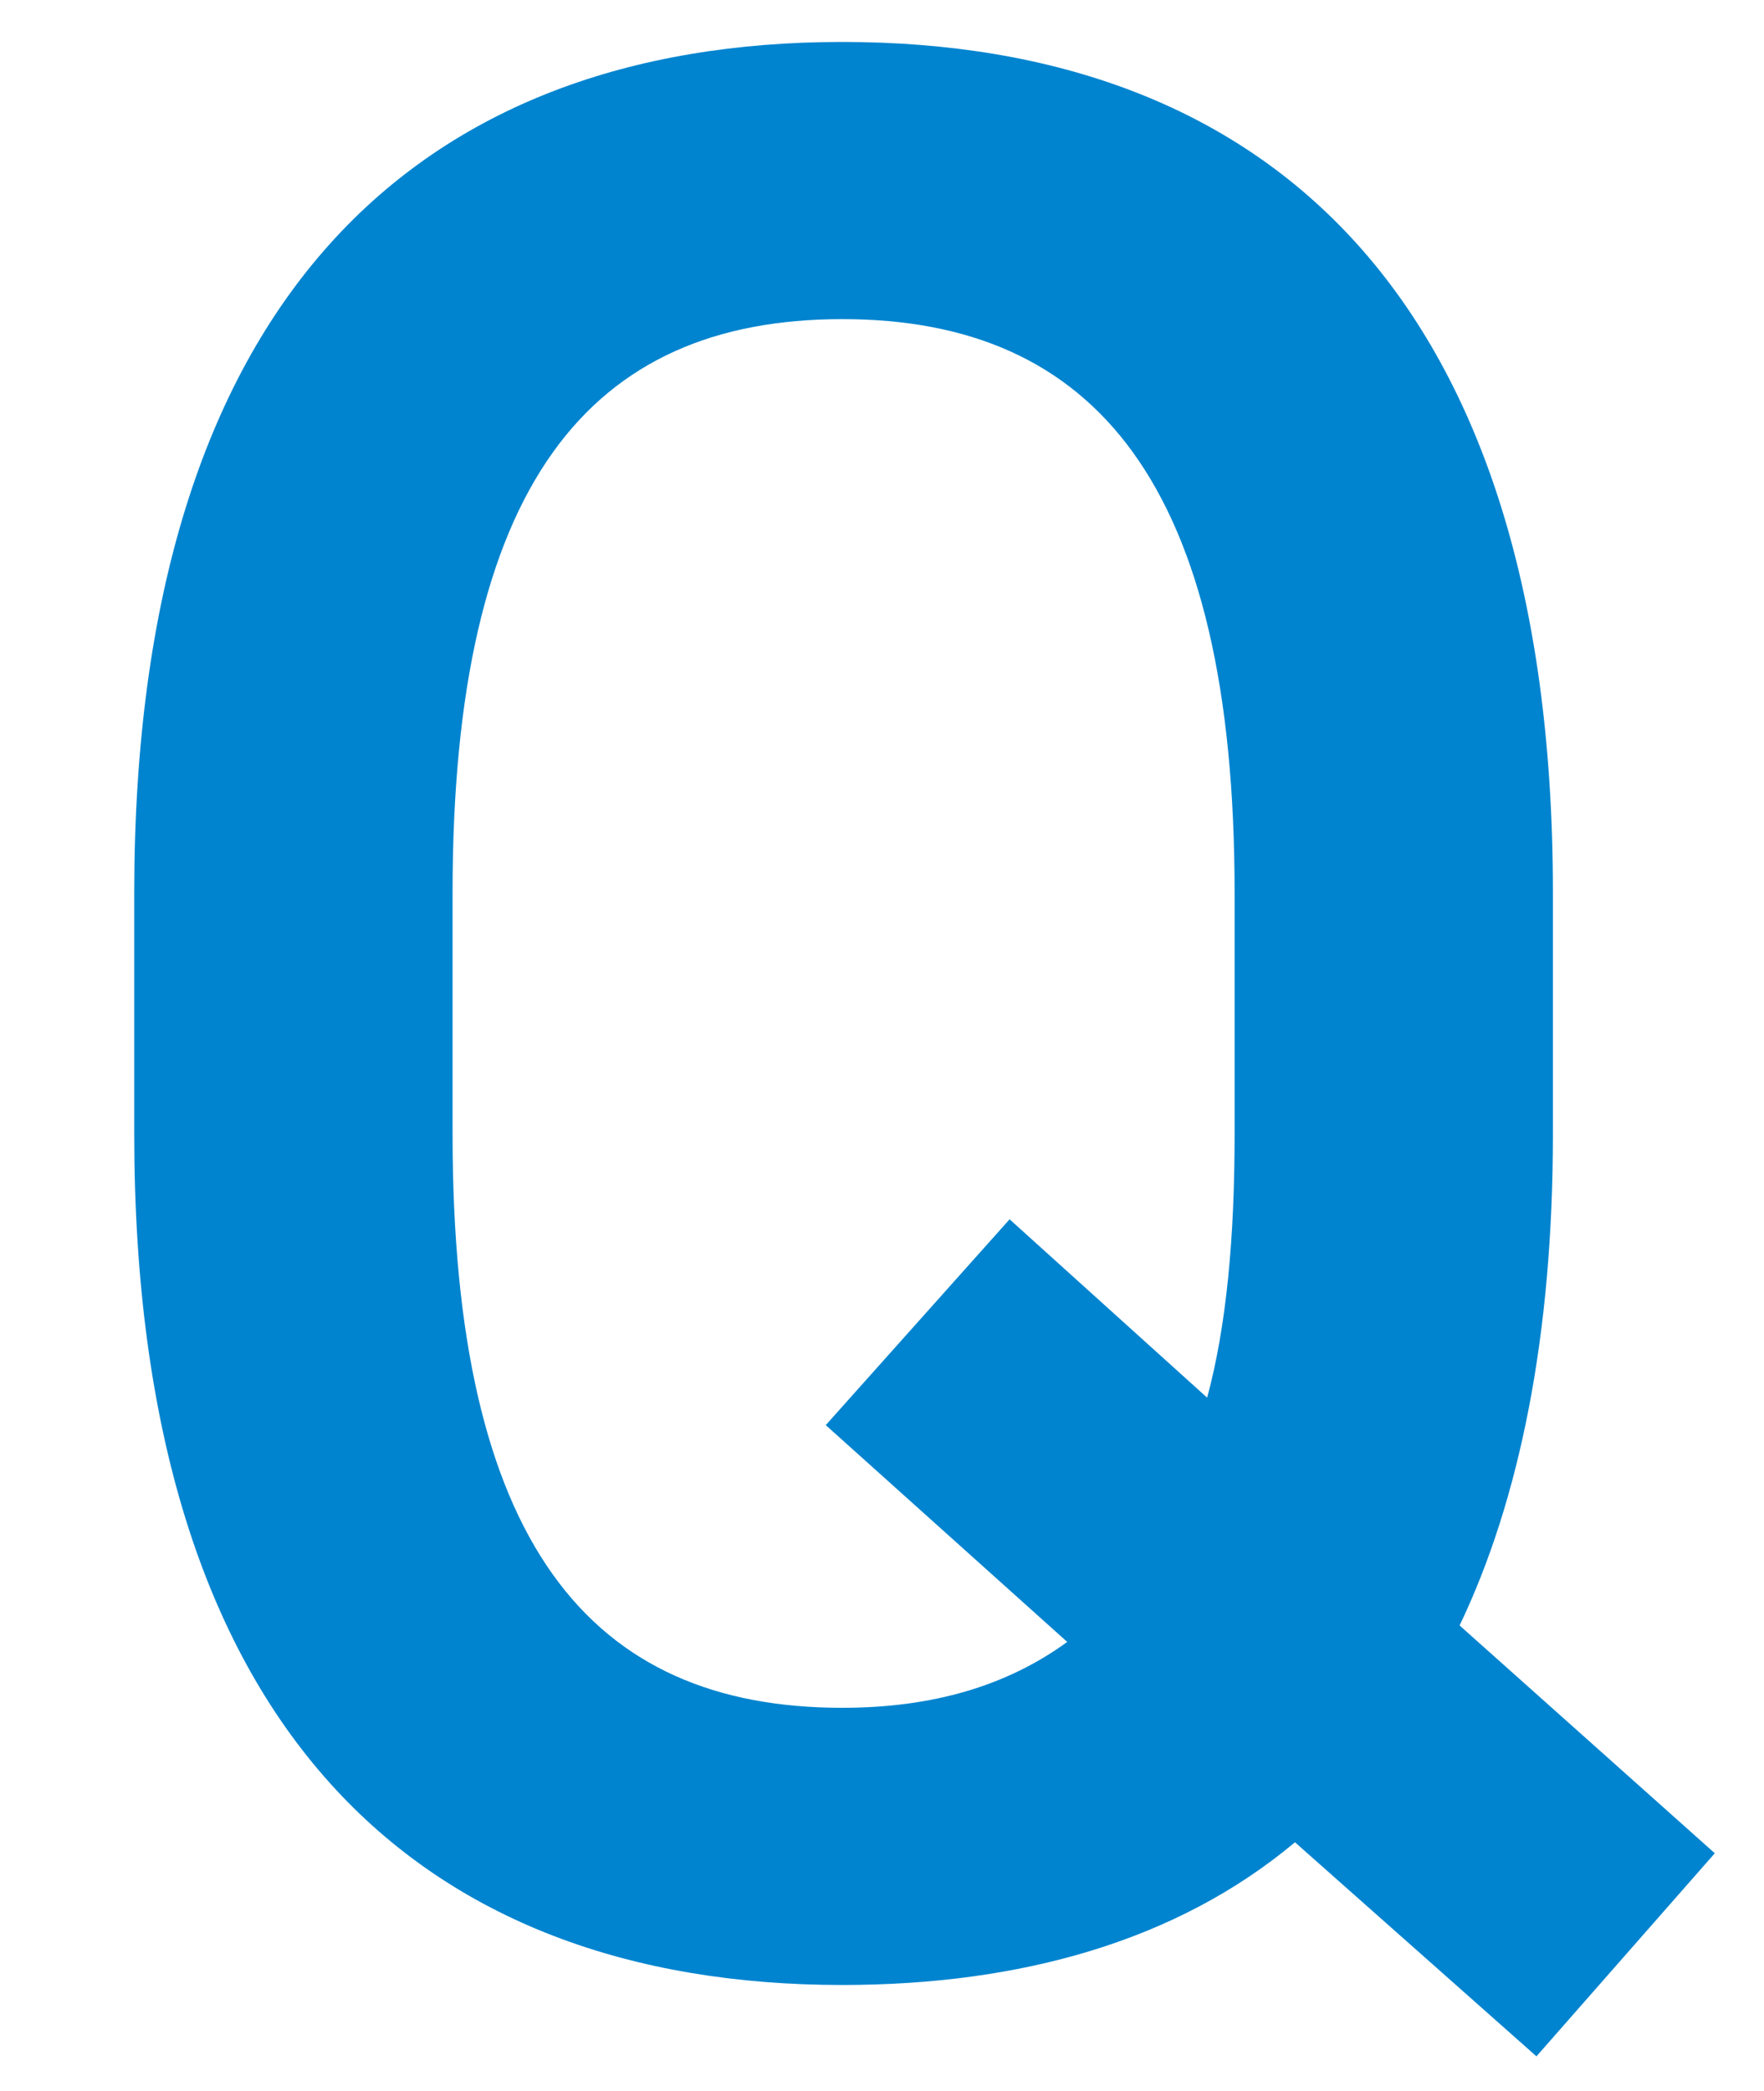
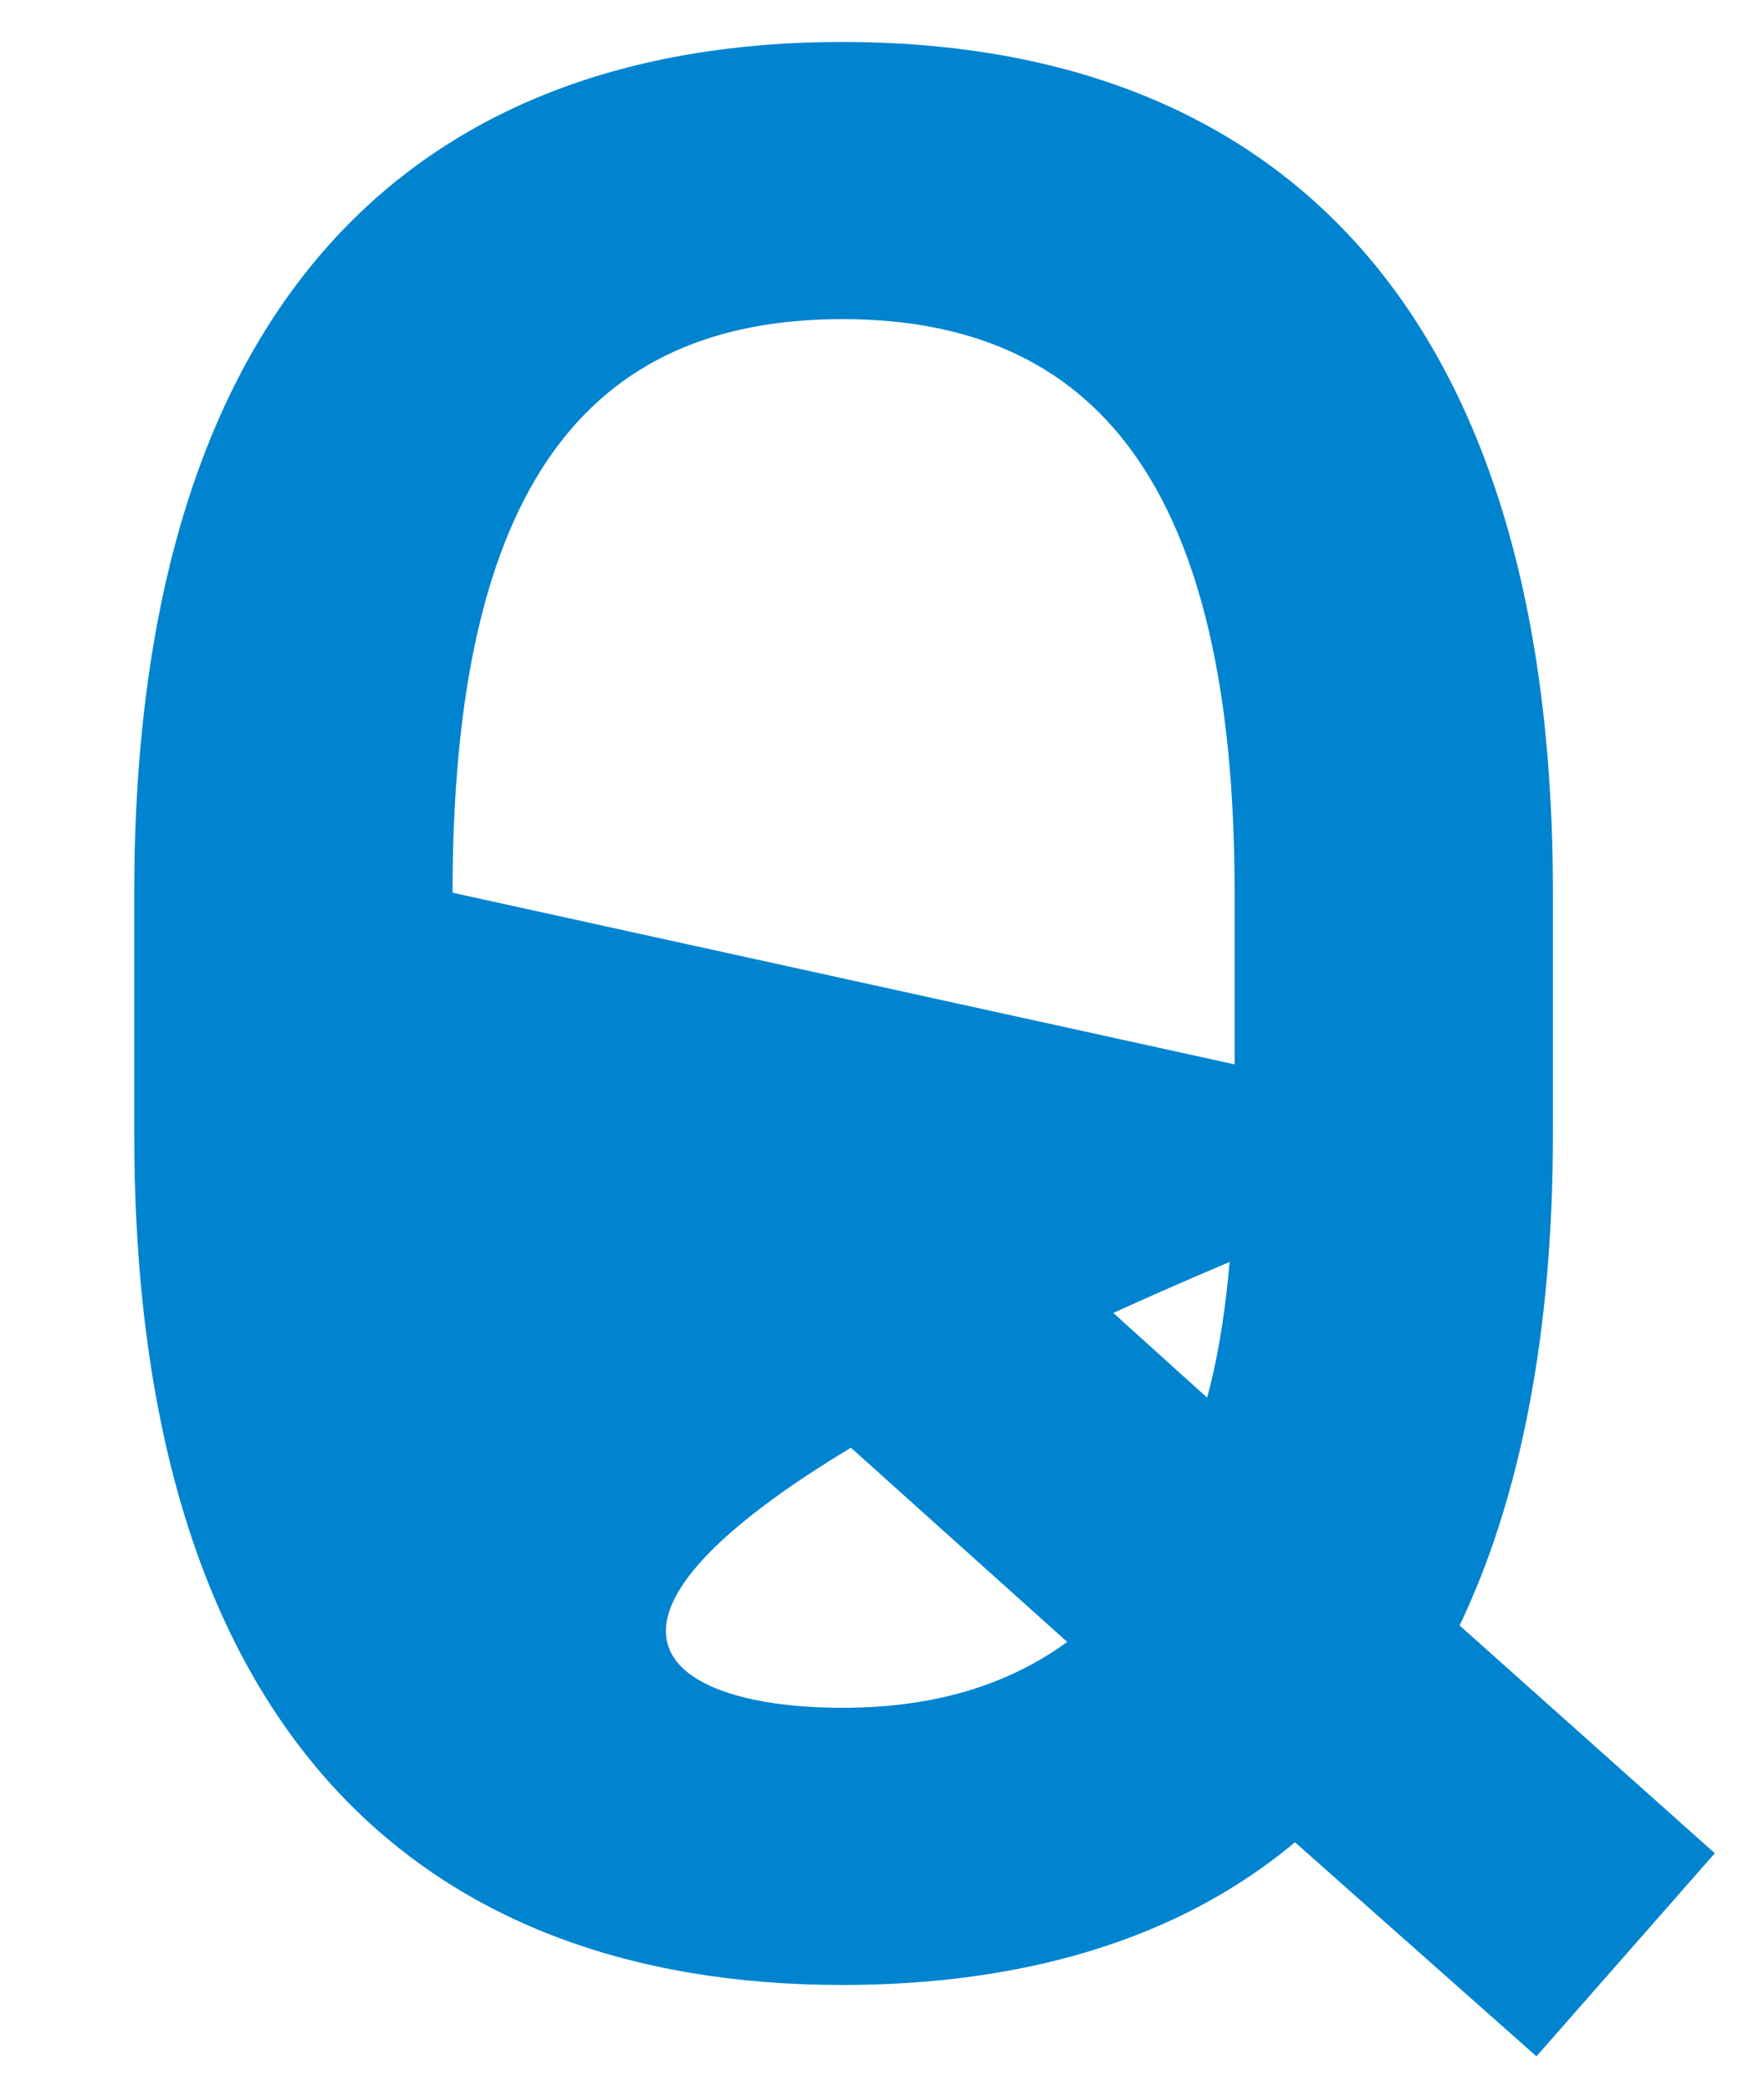
<svg xmlns="http://www.w3.org/2000/svg" width="27" height="32" viewBox="0 0 27 32" fill="none">
-   <path d="M23.769 17.358C23.769 20.424 23.265 22.944 22.341 24.876L26.247 28.362L23.517 31.47L19.821 28.194C18.015 29.706 15.621 30.378 12.891 30.378C6.423 30.378 2.055 26.472 2.055 17.358V13.662C2.055 4.548 6.423 0.642 12.891 0.642C19.401 0.642 23.769 4.548 23.769 13.662V17.358ZM6.927 13.662V17.358C6.927 23.616 9.027 26.136 12.891 26.136C14.277 26.136 15.411 25.8 16.335 25.128L12.639 21.81L15.453 18.66L18.477 21.39C18.771 20.298 18.897 18.954 18.897 17.358V13.662C18.897 7.404 16.755 4.884 12.891 4.884C9.027 4.884 6.927 7.404 6.927 13.662Z" fill="#0084CF" />
+   <path d="M23.769 17.358C23.769 20.424 23.265 22.944 22.341 24.876L26.247 28.362L23.517 31.47L19.821 28.194C18.015 29.706 15.621 30.378 12.891 30.378C6.423 30.378 2.055 26.472 2.055 17.358V13.662C2.055 4.548 6.423 0.642 12.891 0.642C19.401 0.642 23.769 4.548 23.769 13.662V17.358ZV17.358C6.927 23.616 9.027 26.136 12.891 26.136C14.277 26.136 15.411 25.8 16.335 25.128L12.639 21.81L15.453 18.66L18.477 21.39C18.771 20.298 18.897 18.954 18.897 17.358V13.662C18.897 7.404 16.755 4.884 12.891 4.884C9.027 4.884 6.927 7.404 6.927 13.662Z" fill="#0084CF" />
</svg>